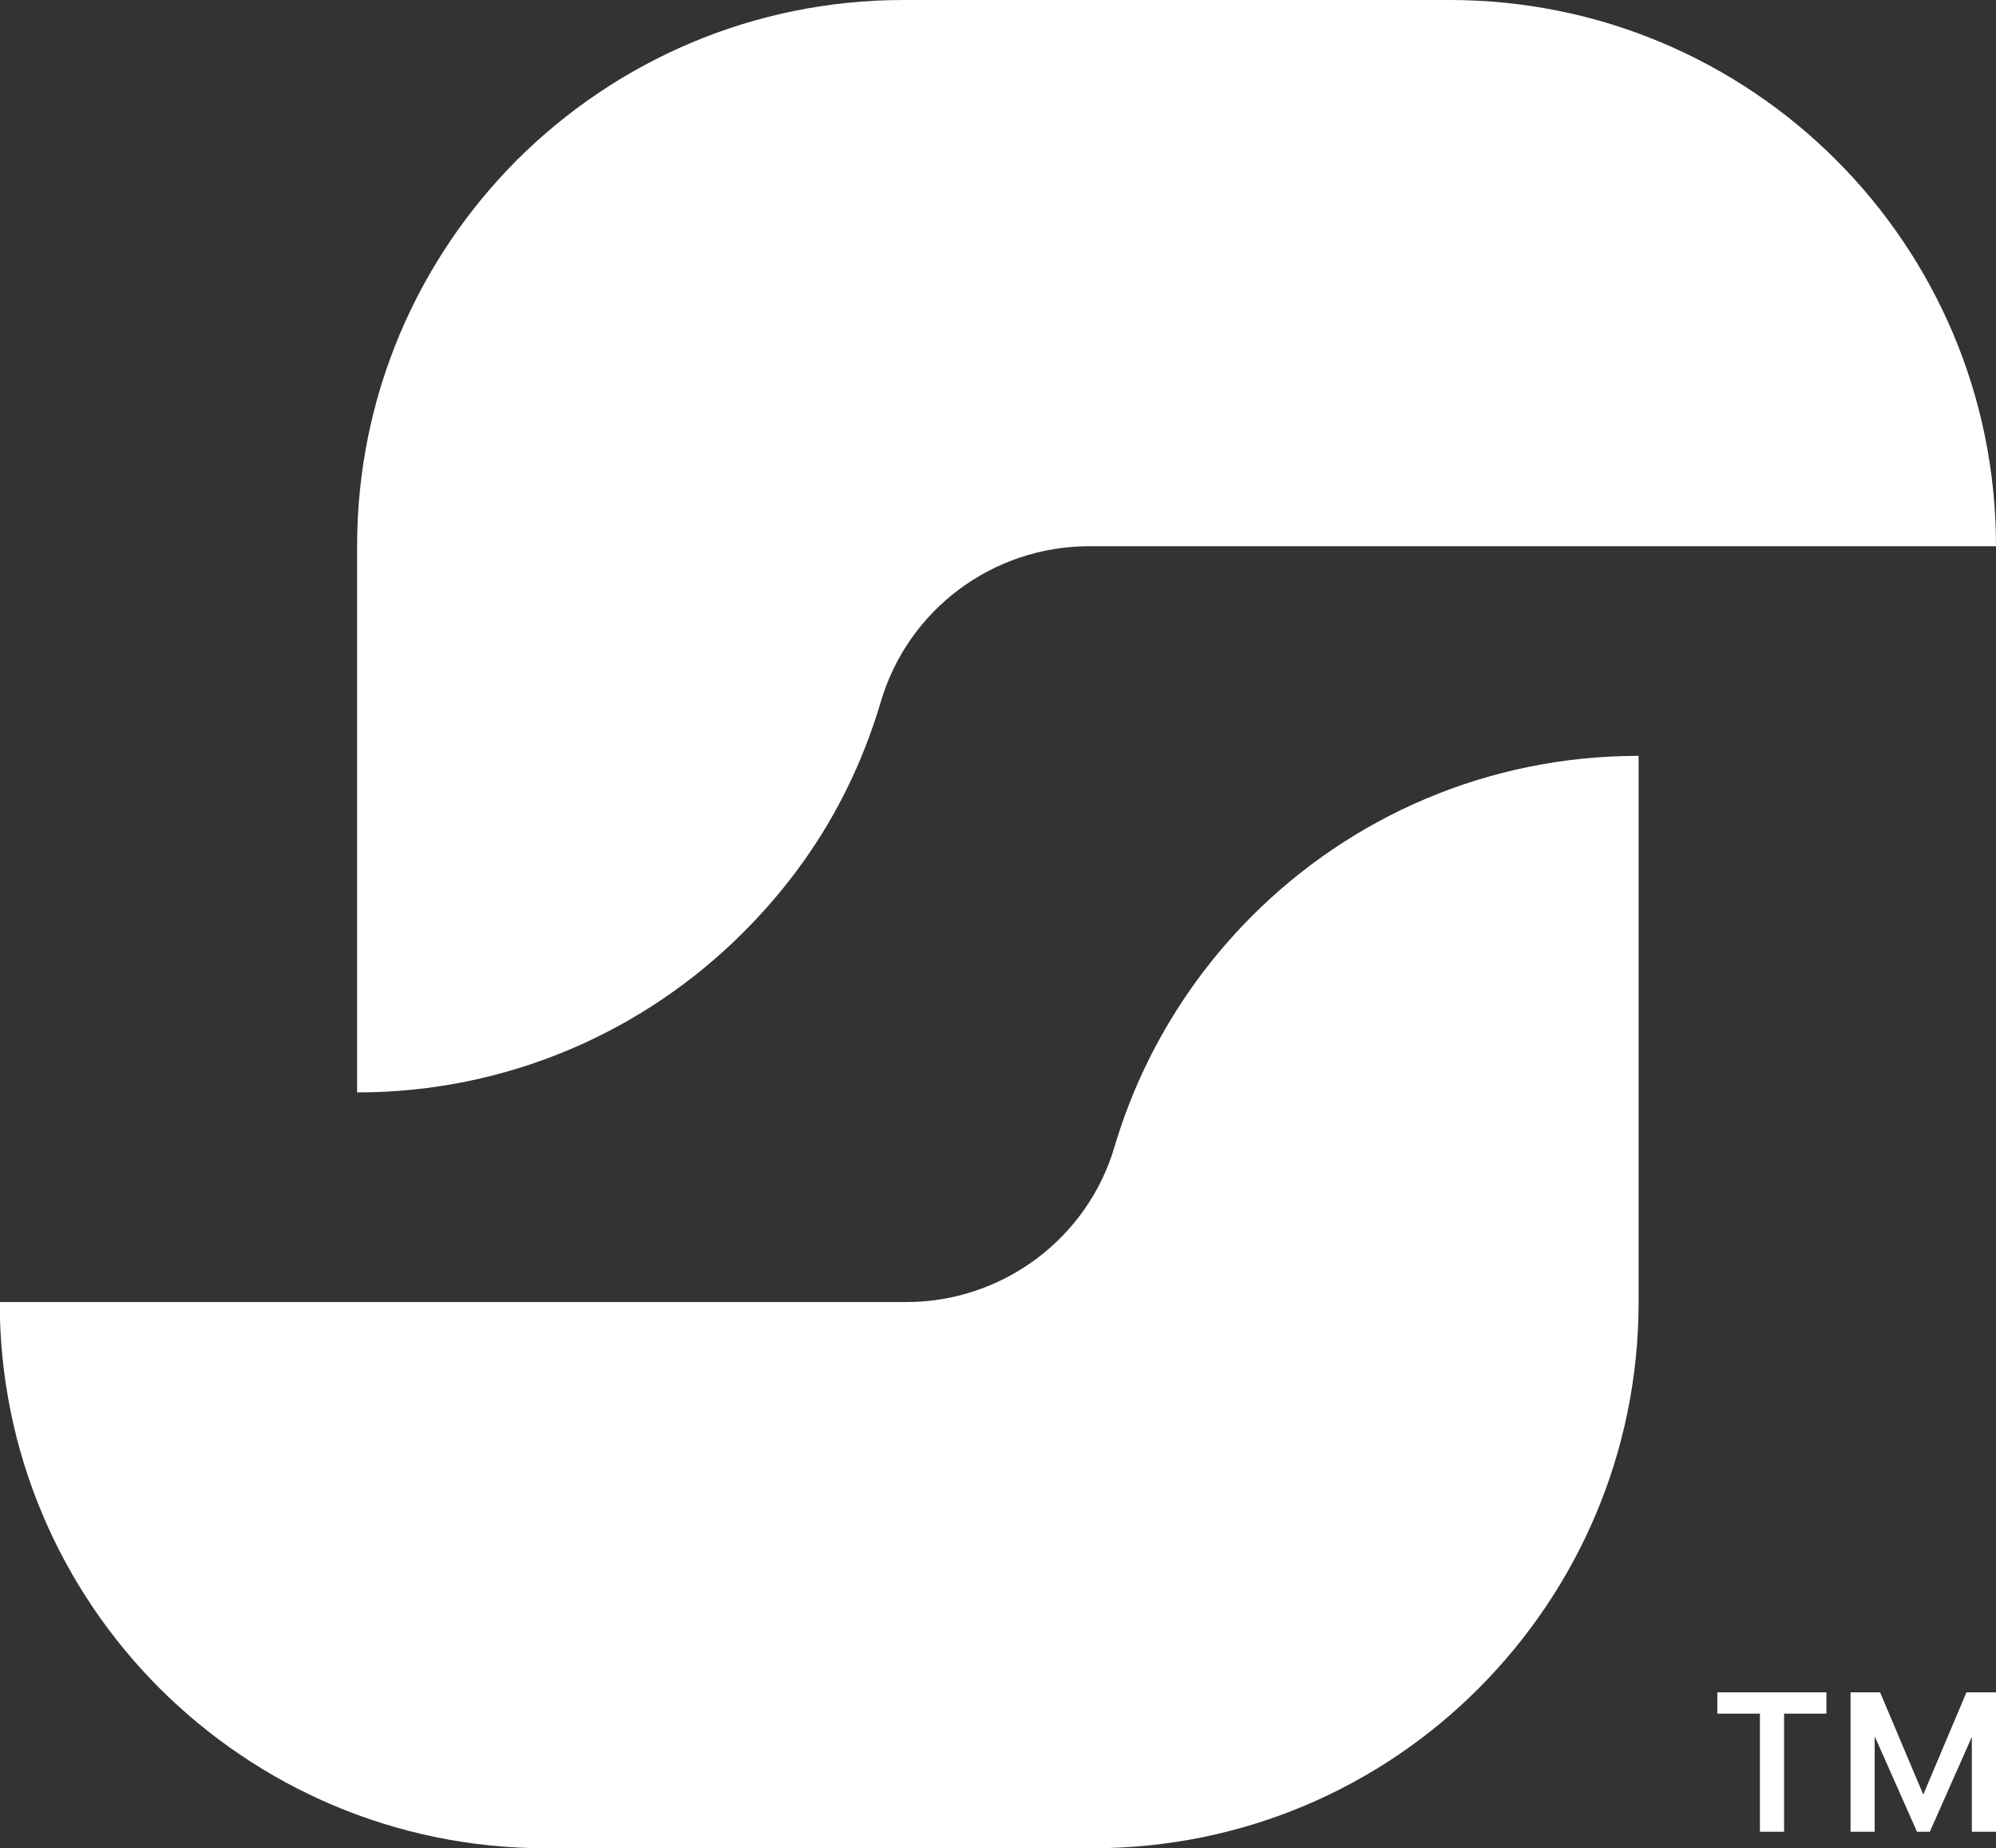
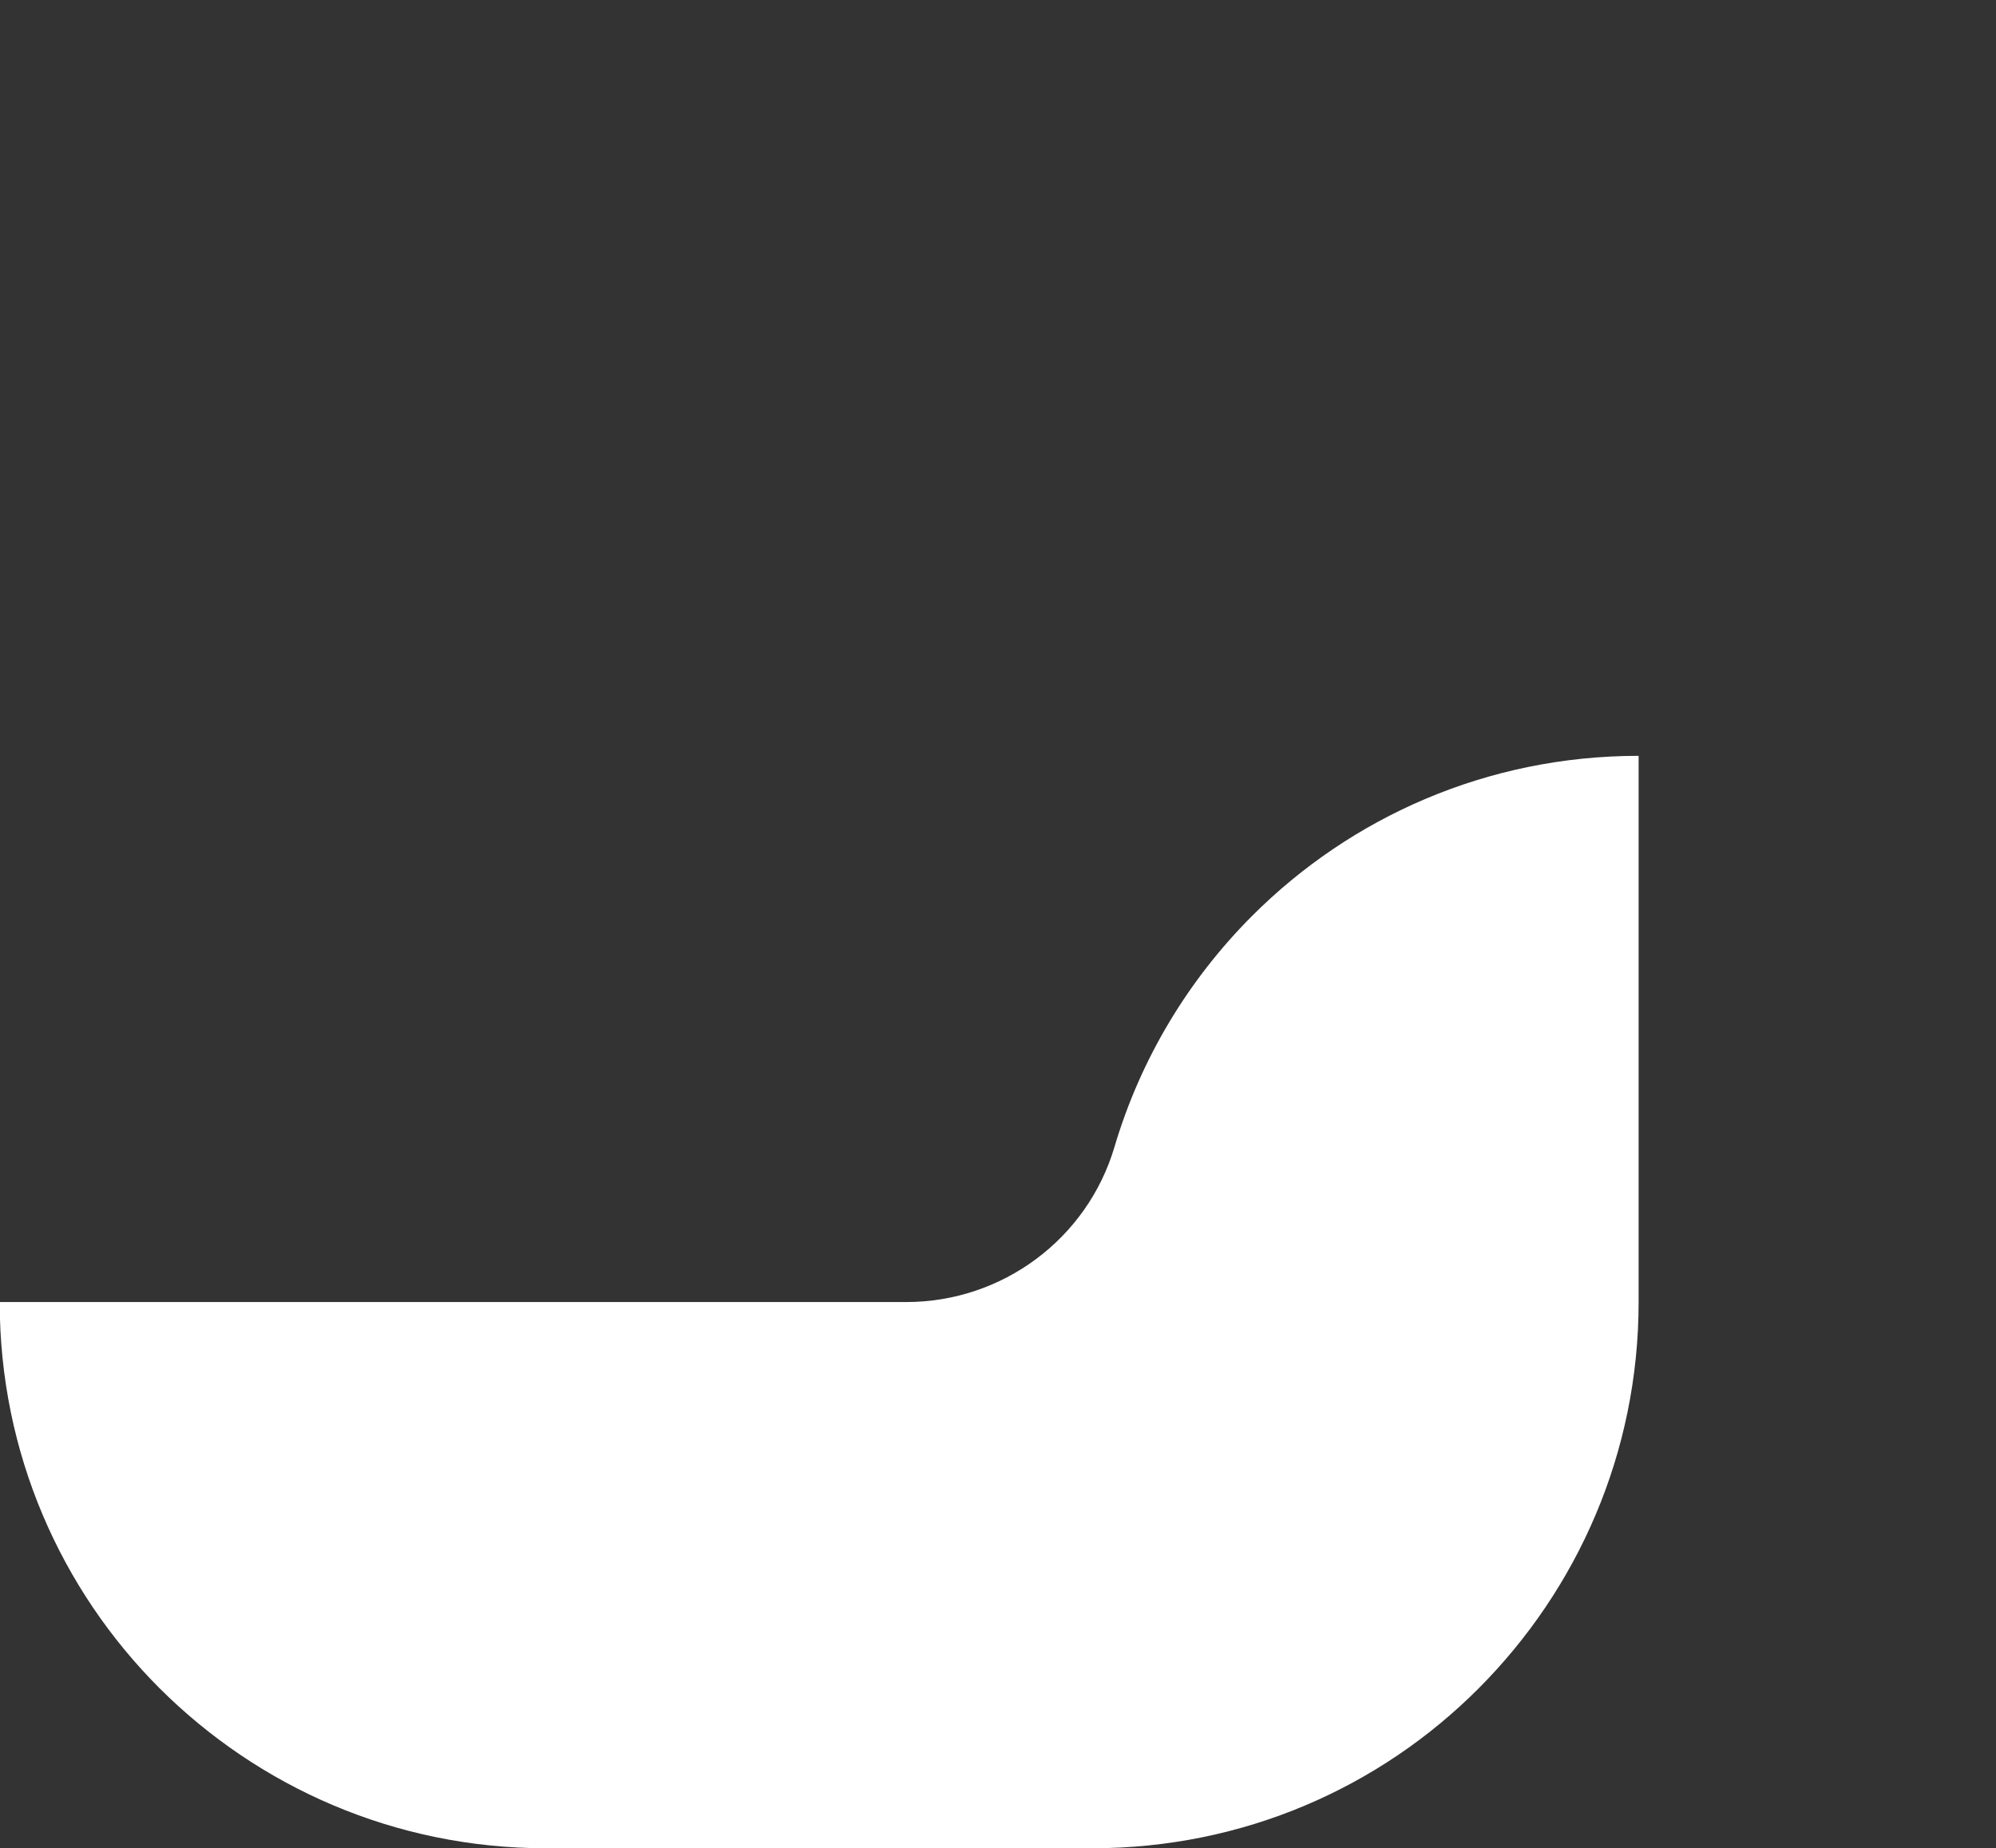
<svg xmlns="http://www.w3.org/2000/svg" id="Layer_2" viewBox="0 0 70.26 65.06">
  <rect x="0" y="0" width="70.26" height="65.06" fill="#333333" stroke="none" />
  <defs>
    <style>      .cls-1 {        fill: #fff;      }    </style>
  </defs>
  <g id="Text">
    <g>
      <g>
-         <path class="cls-1" d="M70.26,19.23h-31.92c-3.38,0-6.37,2.22-7.33,5.46s-2.61,5.9-4.85,8.14c-3.48,3.48-8.28,5.63-13.59,5.63v-19.23c0-5.31,2.15-10.11,5.63-13.6C21.69,2.15,26.5,0,31.8,0h19.23c5.31,0,10.12,2.15,13.6,5.63,3.48,3.48,5.63,8.29,5.63,13.6Z" />
        <path class="cls-1" d="M57.68,26.61v19.23c0,5.31-2.15,10.11-5.63,13.6s-8.28,5.63-13.6,5.63h-19.23c-5.31,0-10.11-2.15-13.6-5.63-3.48-3.48-5.63-8.29-5.63-13.6h31.91c3.38,0,6.37-2.22,7.33-5.46.92-3.11,2.61-5.9,4.85-8.14,3.48-3.48,8.28-5.63,13.6-5.63Z" />
      </g>
-       <path class="cls-1" d="M61.94,60.33h-1.49v-.75h3.84v.75h-1.49v4.16h-.85v-4.16ZM65.99,61.15v3.34h-.85v-4.91h1.04l1.52,3.6,1.52-3.6h1.04v4.91h-.85v-3.34l-1.48,3.34h-.45l-1.48-3.34Z" />
    </g>
  </g>
</svg>